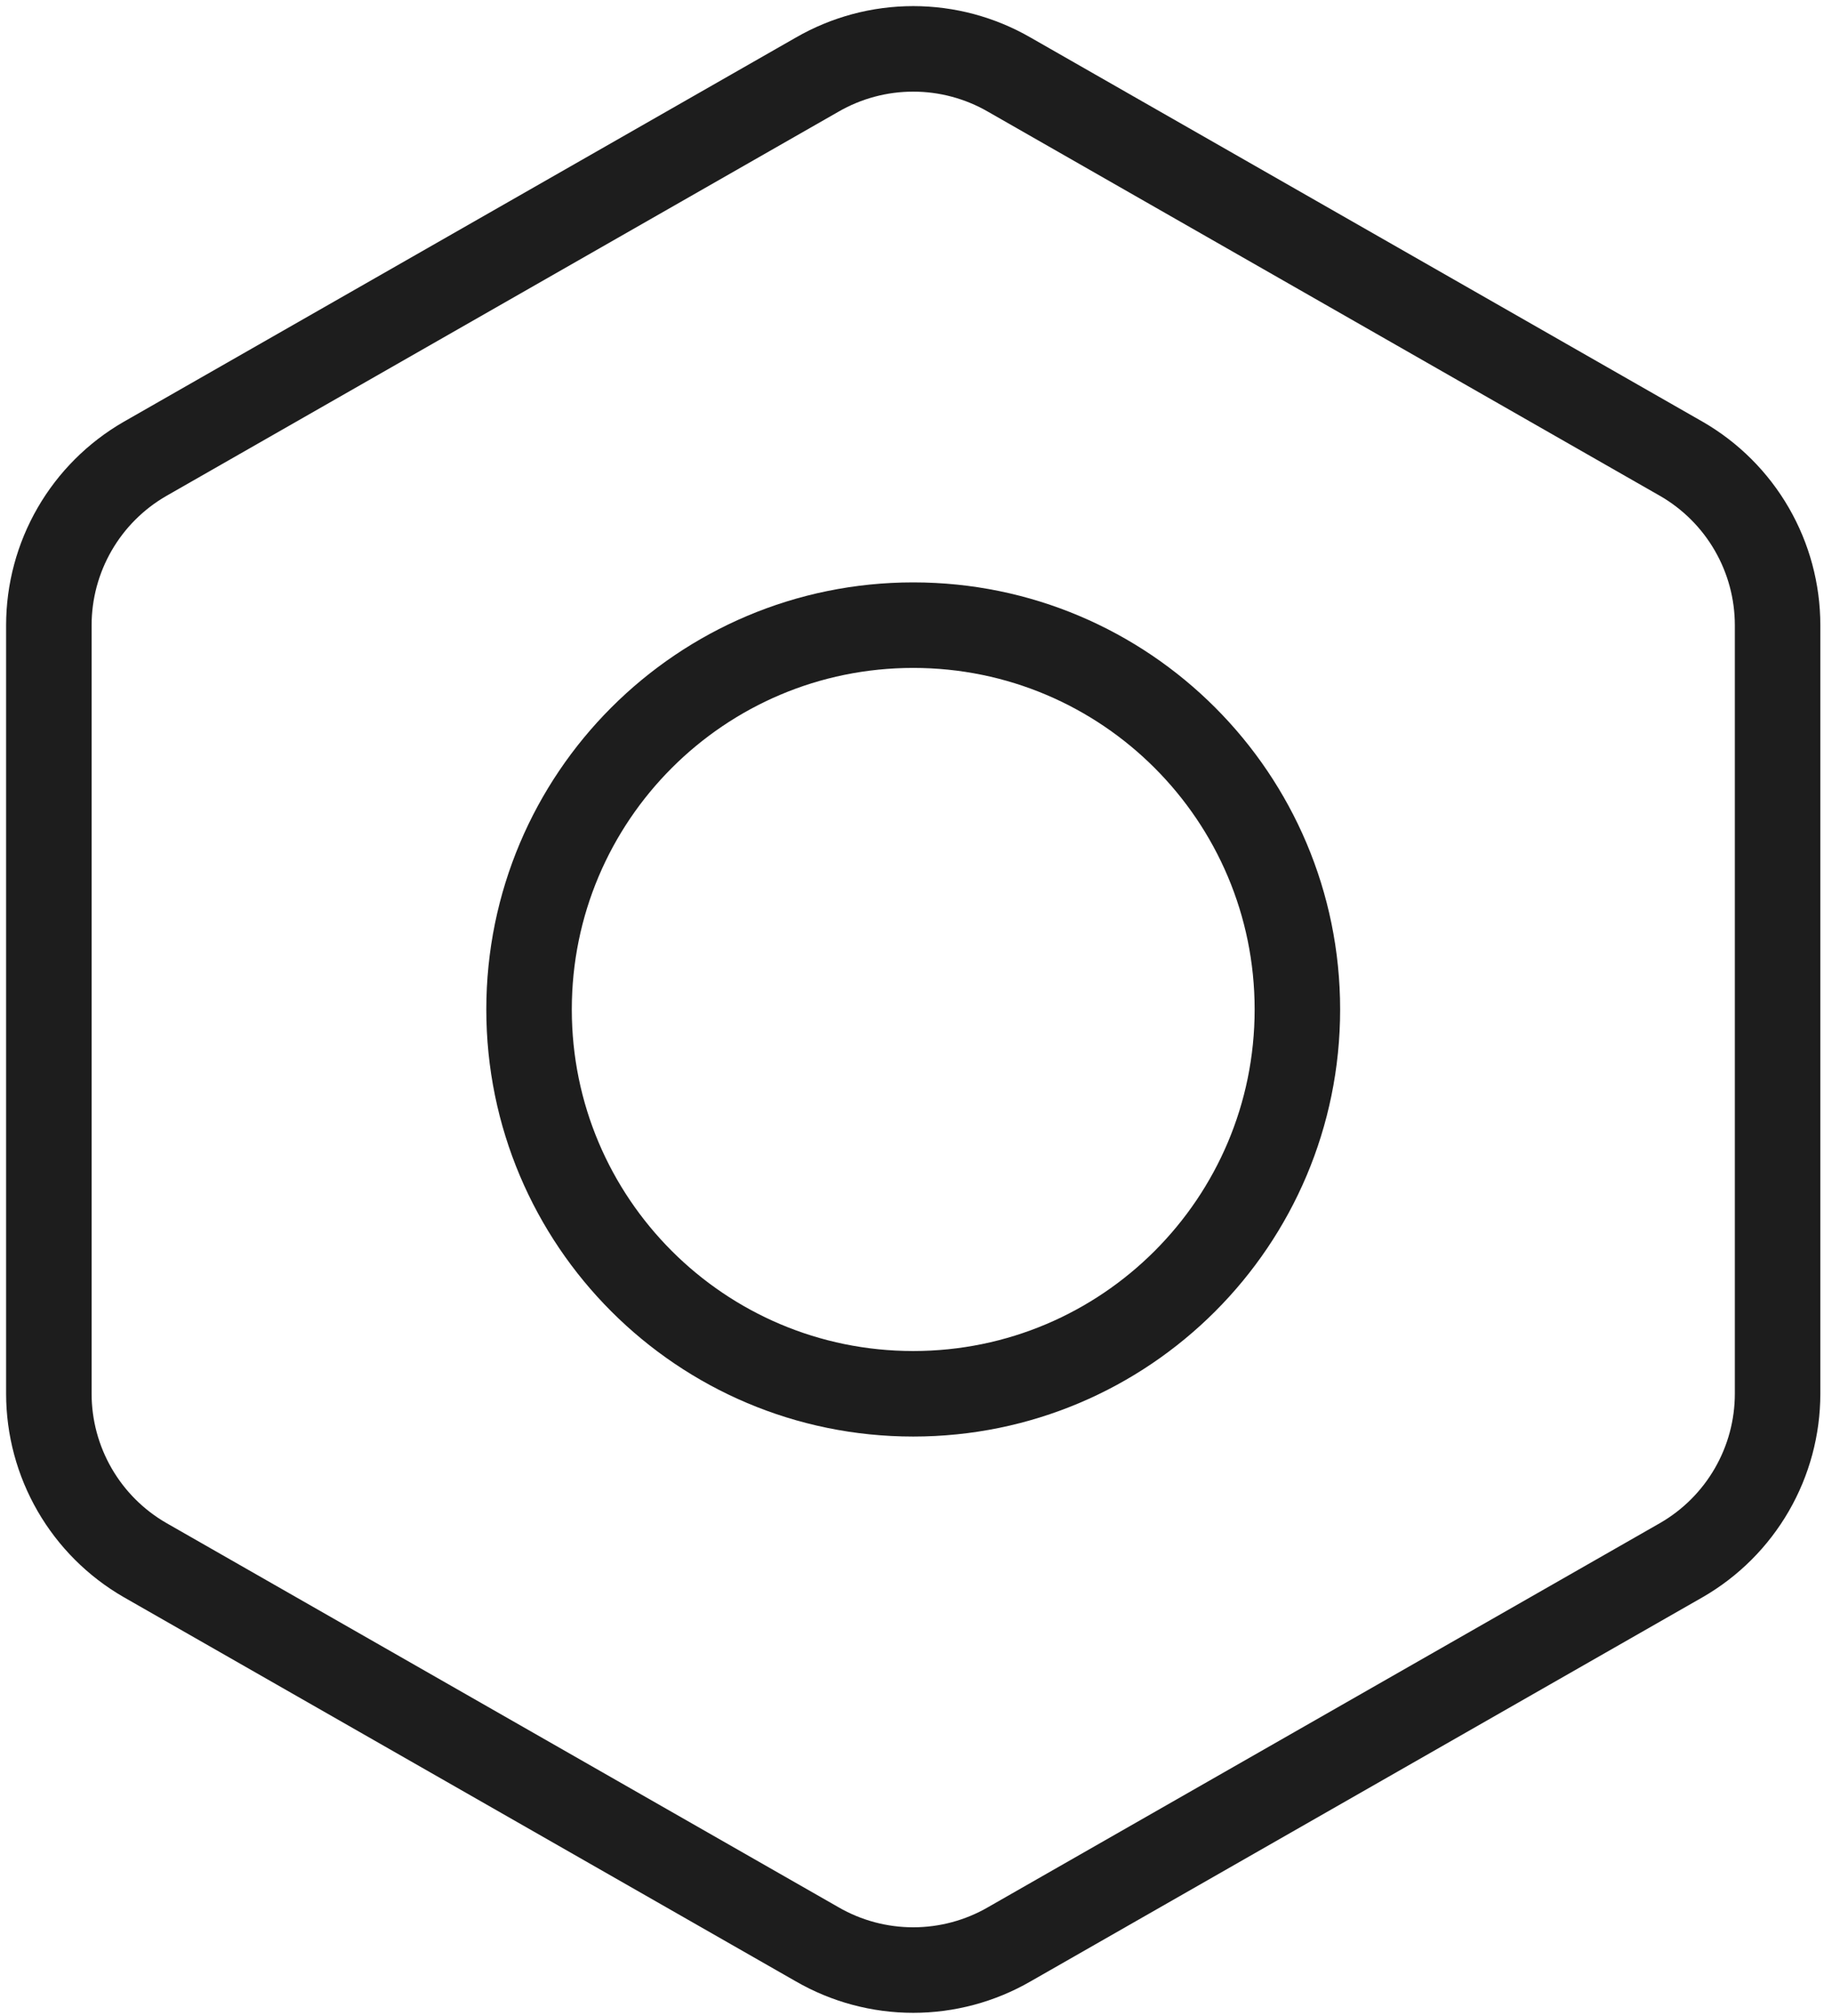
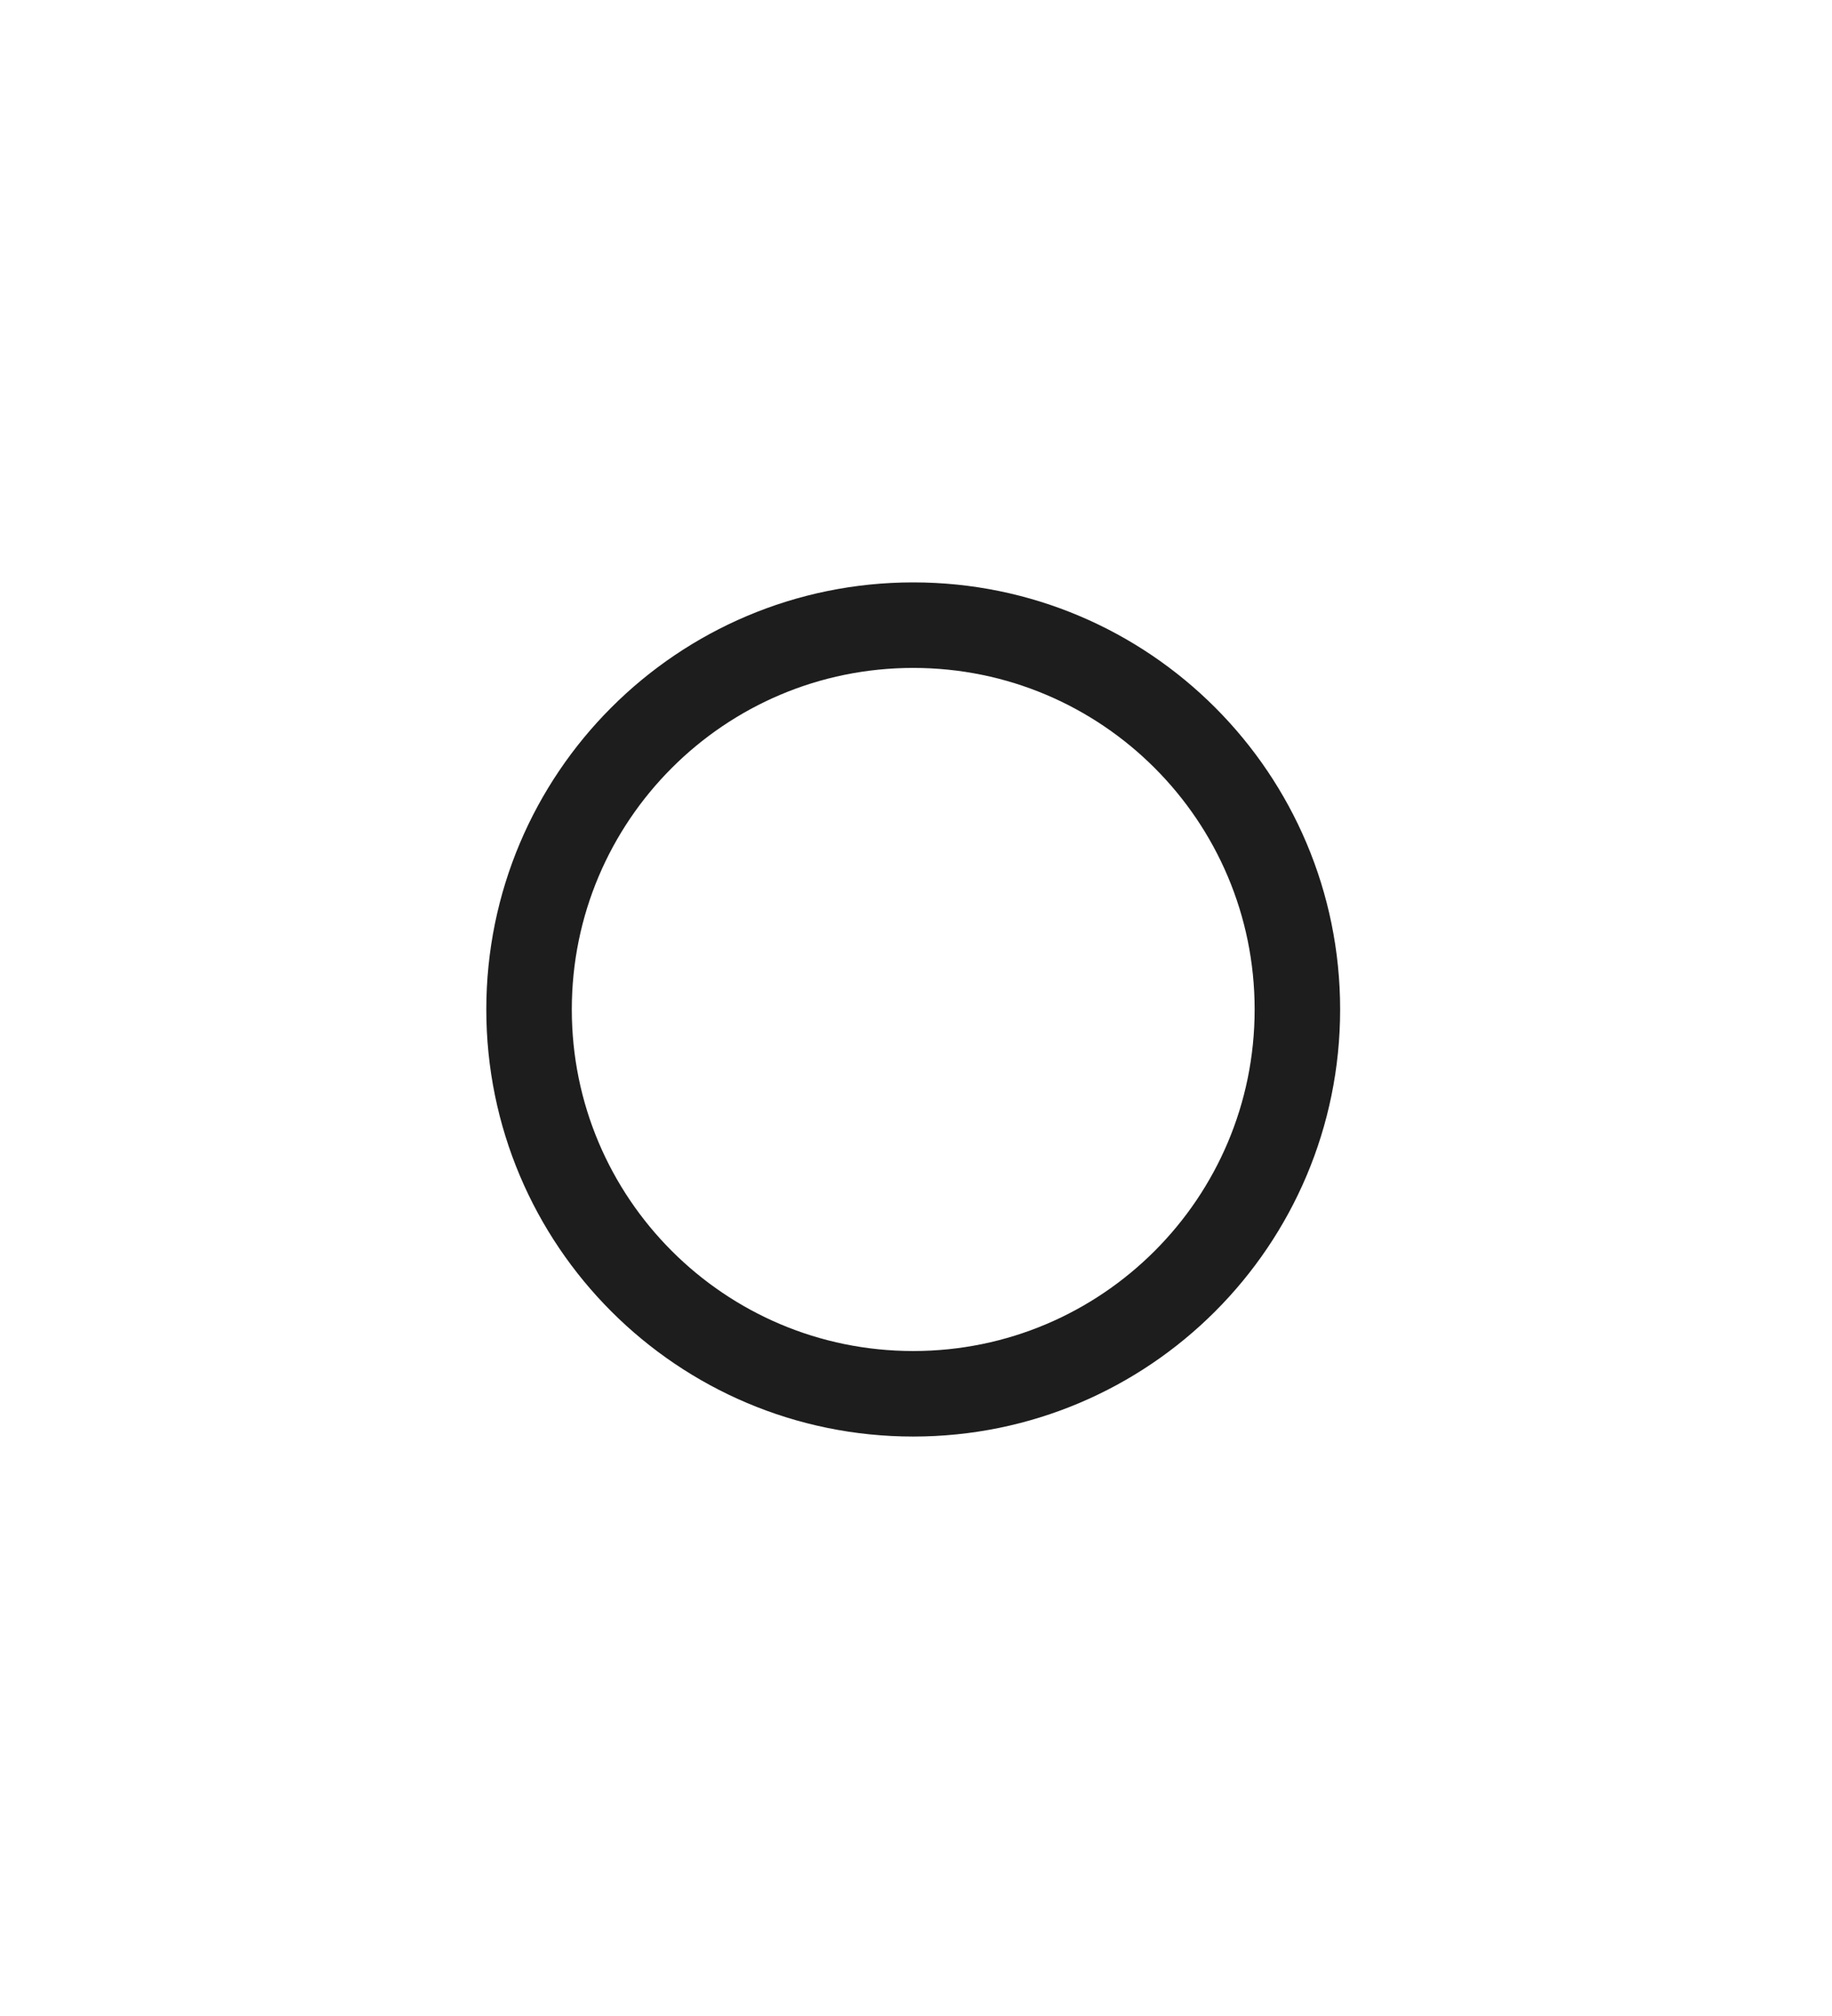
<svg xmlns="http://www.w3.org/2000/svg" width="150" height="165" viewBox="0 0 150 165" fill="none">
-   <path d="M145.545 114.075V51.166C145.543 48.408 144.815 45.699 143.434 43.311C142.054 40.923 140.07 38.941 137.682 37.562L82.636 6.107C80.246 4.727 77.533 4 74.773 4C72.012 4 69.3 4.727 66.909 6.107L11.864 37.562C9.475 38.941 7.491 40.923 6.111 43.311C4.731 45.699 4.003 48.408 4 51.166V114.075C4.003 116.833 4.731 119.542 6.111 121.929C7.491 124.317 9.475 126.3 11.864 127.679L66.909 159.133C69.3 160.514 72.012 161.24 74.773 161.24C77.533 161.24 80.246 160.514 82.636 159.133L137.682 127.679C140.07 126.3 142.054 124.317 143.434 121.929C144.815 119.542 145.543 116.833 145.545 114.075Z" stroke="#1D1D1D" stroke-width="7" stroke-linecap="round" stroke-linejoin="round" />
  <path d="M74.773 114.075C92.145 114.075 106.227 99.992 106.227 82.62C106.227 65.248 92.145 51.166 74.773 51.166C57.401 51.166 43.318 65.248 43.318 82.62C43.318 99.992 57.401 114.075 74.773 114.075Z" stroke="#1D1D1D" stroke-width="7" stroke-linecap="round" stroke-linejoin="round" />
</svg>